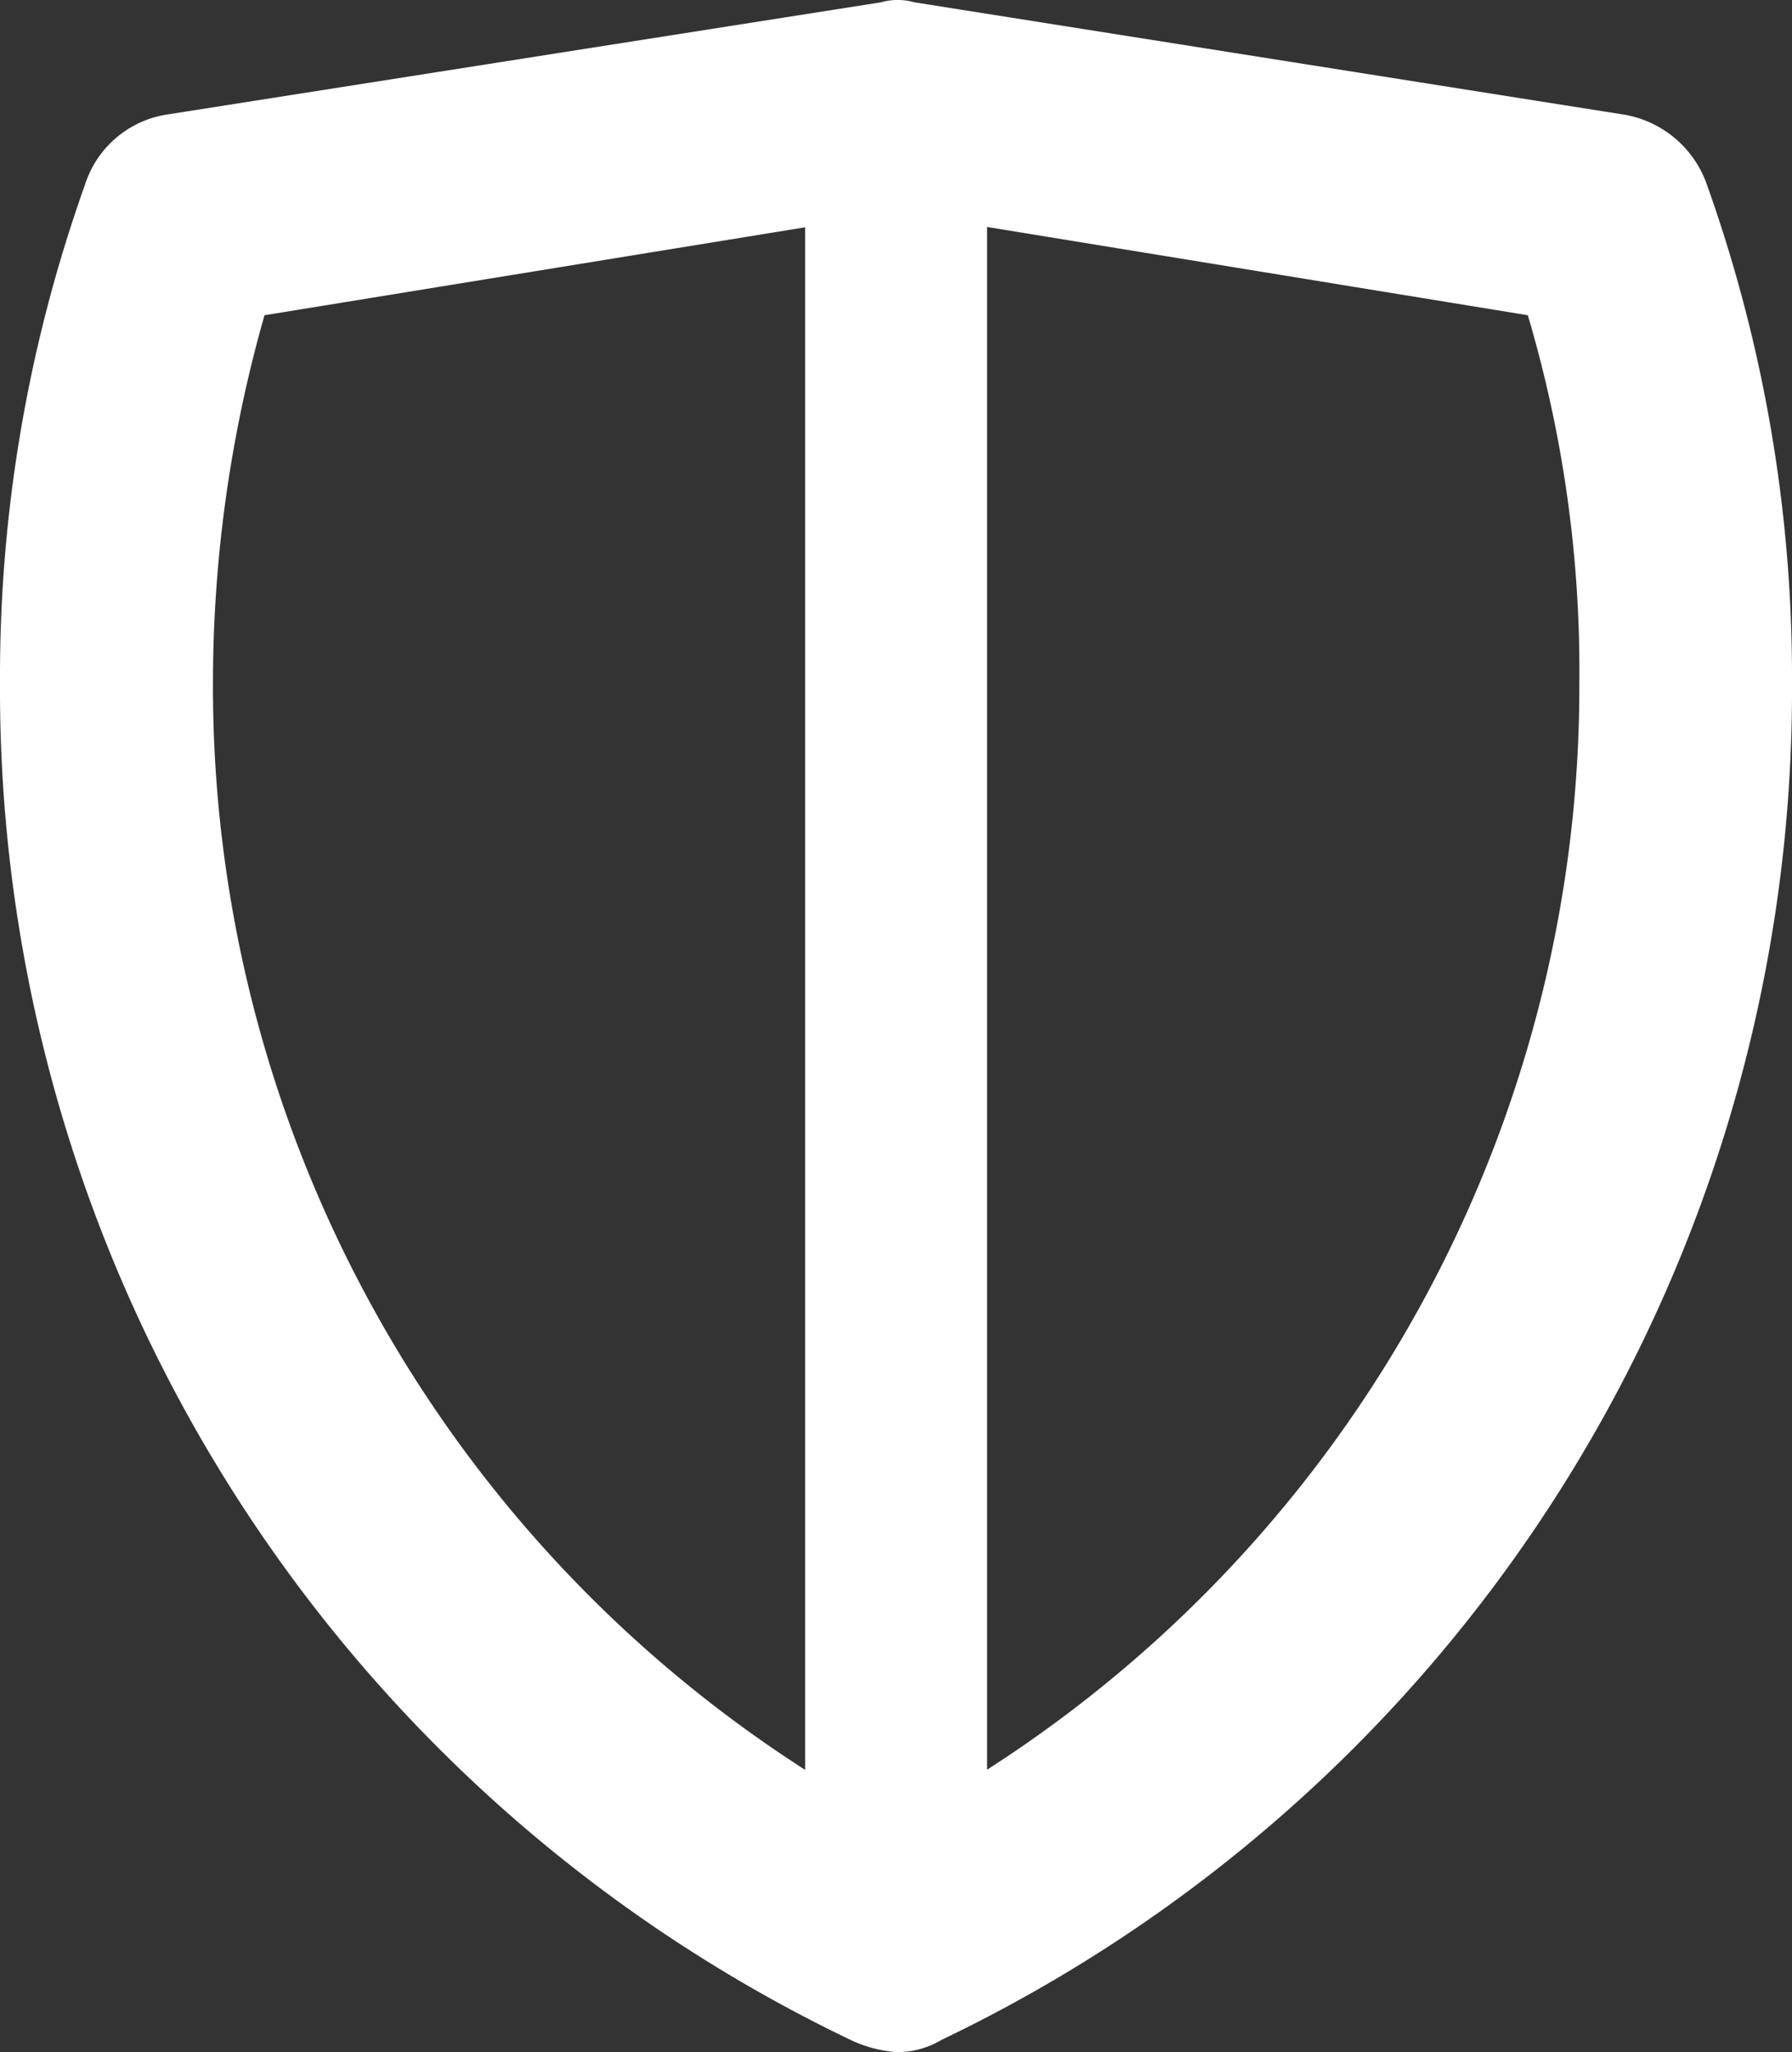
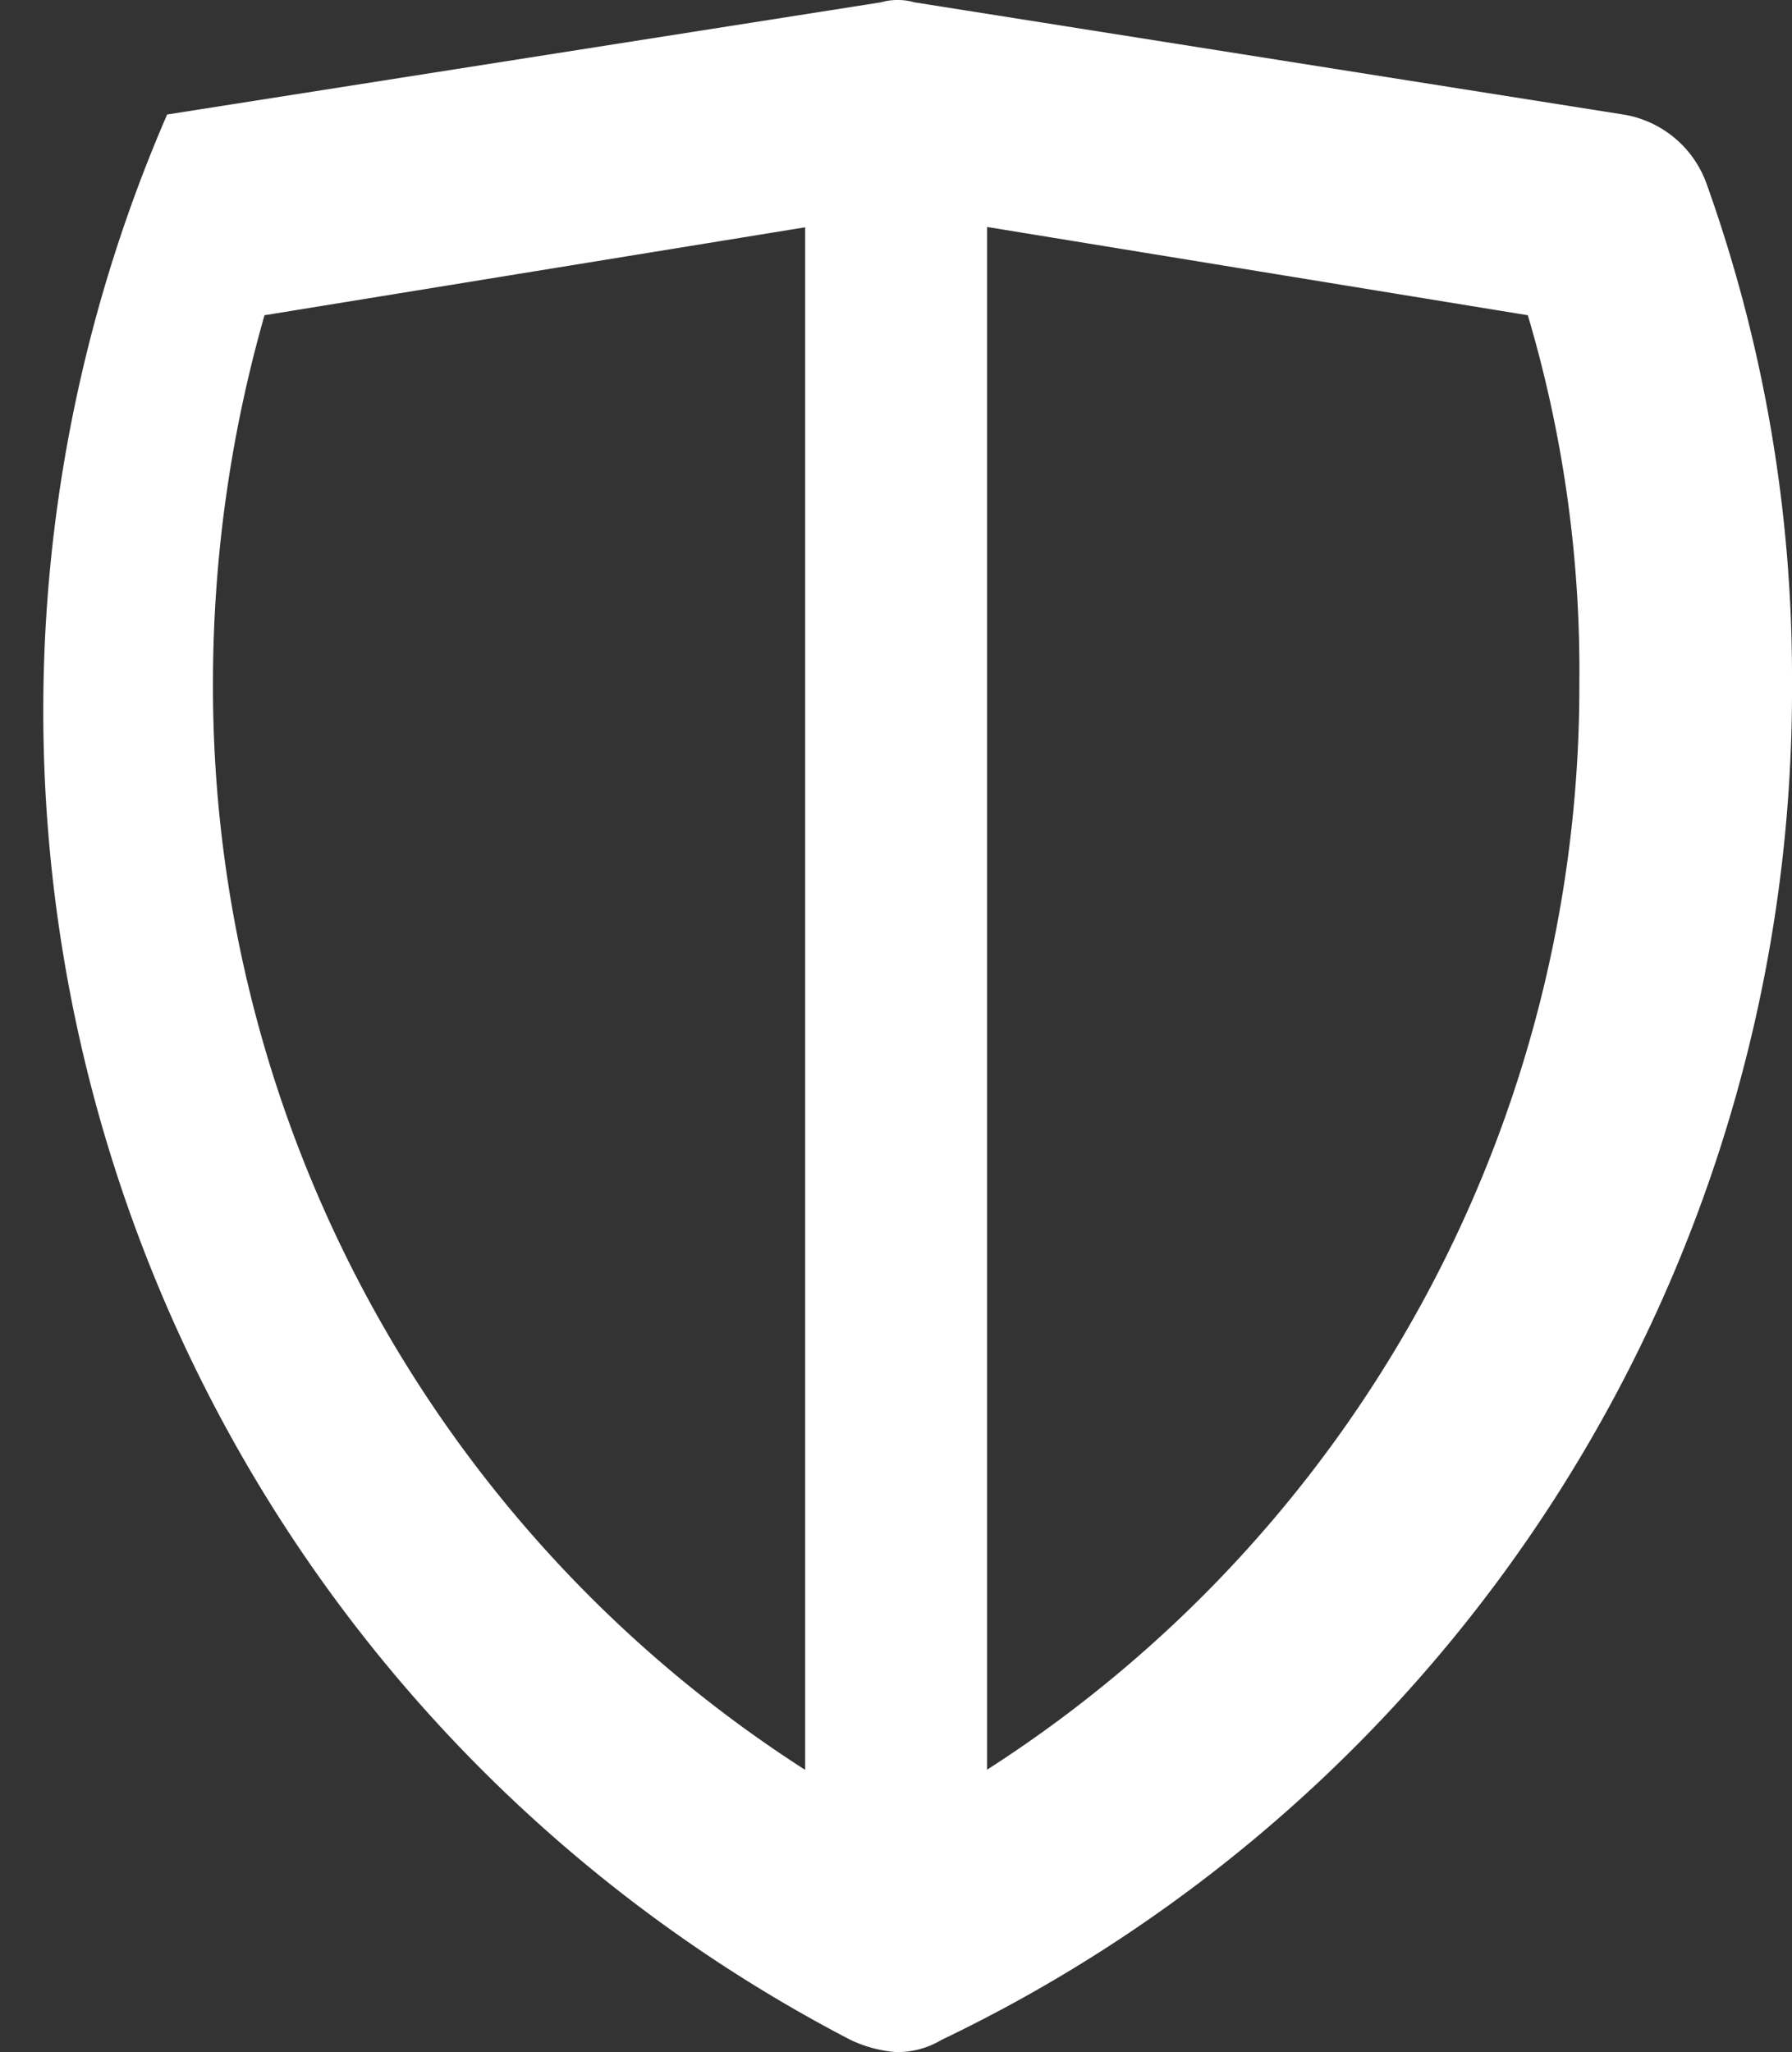
<svg xmlns="http://www.w3.org/2000/svg" width="27.994" height="32.061" viewBox="0 0 27.994 32.061">
  <rect x="0" y="0" width="27.994" height="32.061" fill="#333333" stroke="none" />
  <g id="iconfinder_9_2739111" transform="translate(-74.6 -35.475)">
-     <path id="Path_170" data-name="Path 170" d="M87.885,67.344a2.022,2.022,0,0,0,.712.191,1.341,1.341,0,0,0,.712-.191,23.383,23.383,0,0,0,13.285-21.207,22.887,22.887,0,0,0-1.33-7.779,1.666,1.666,0,0,0-1.281-1.09l-11.1-1.757a.941.941,0,0,0-.52,0L77.211,37.264a1.6,1.6,0,0,0-1.281,1.09,22.887,22.887,0,0,0-1.33,7.779A23.4,23.4,0,0,0,87.885,67.344ZM90.02,39.021,98.467,40.4a19.517,19.517,0,0,1,.805,5.742A20.109,20.109,0,0,1,90.02,63.123ZM78.732,40.4l8.446-1.374v24.1a20.109,20.109,0,0,1-9.251-16.986A20.964,20.964,0,0,1,78.732,40.4Z" fill="#fff" />
+     <path id="Path_170" data-name="Path 170" d="M87.885,67.344a2.022,2.022,0,0,0,.712.191,1.341,1.341,0,0,0,.712-.191,23.383,23.383,0,0,0,13.285-21.207,22.887,22.887,0,0,0-1.33-7.779,1.666,1.666,0,0,0-1.281-1.09l-11.1-1.757a.941.941,0,0,0-.52,0L77.211,37.264A23.4,23.4,0,0,0,87.885,67.344ZM90.02,39.021,98.467,40.4a19.517,19.517,0,0,1,.805,5.742A20.109,20.109,0,0,1,90.02,63.123ZM78.732,40.4l8.446-1.374v24.1a20.109,20.109,0,0,1-9.251-16.986A20.964,20.964,0,0,1,78.732,40.4Z" fill="#fff" />
  </g>
</svg>